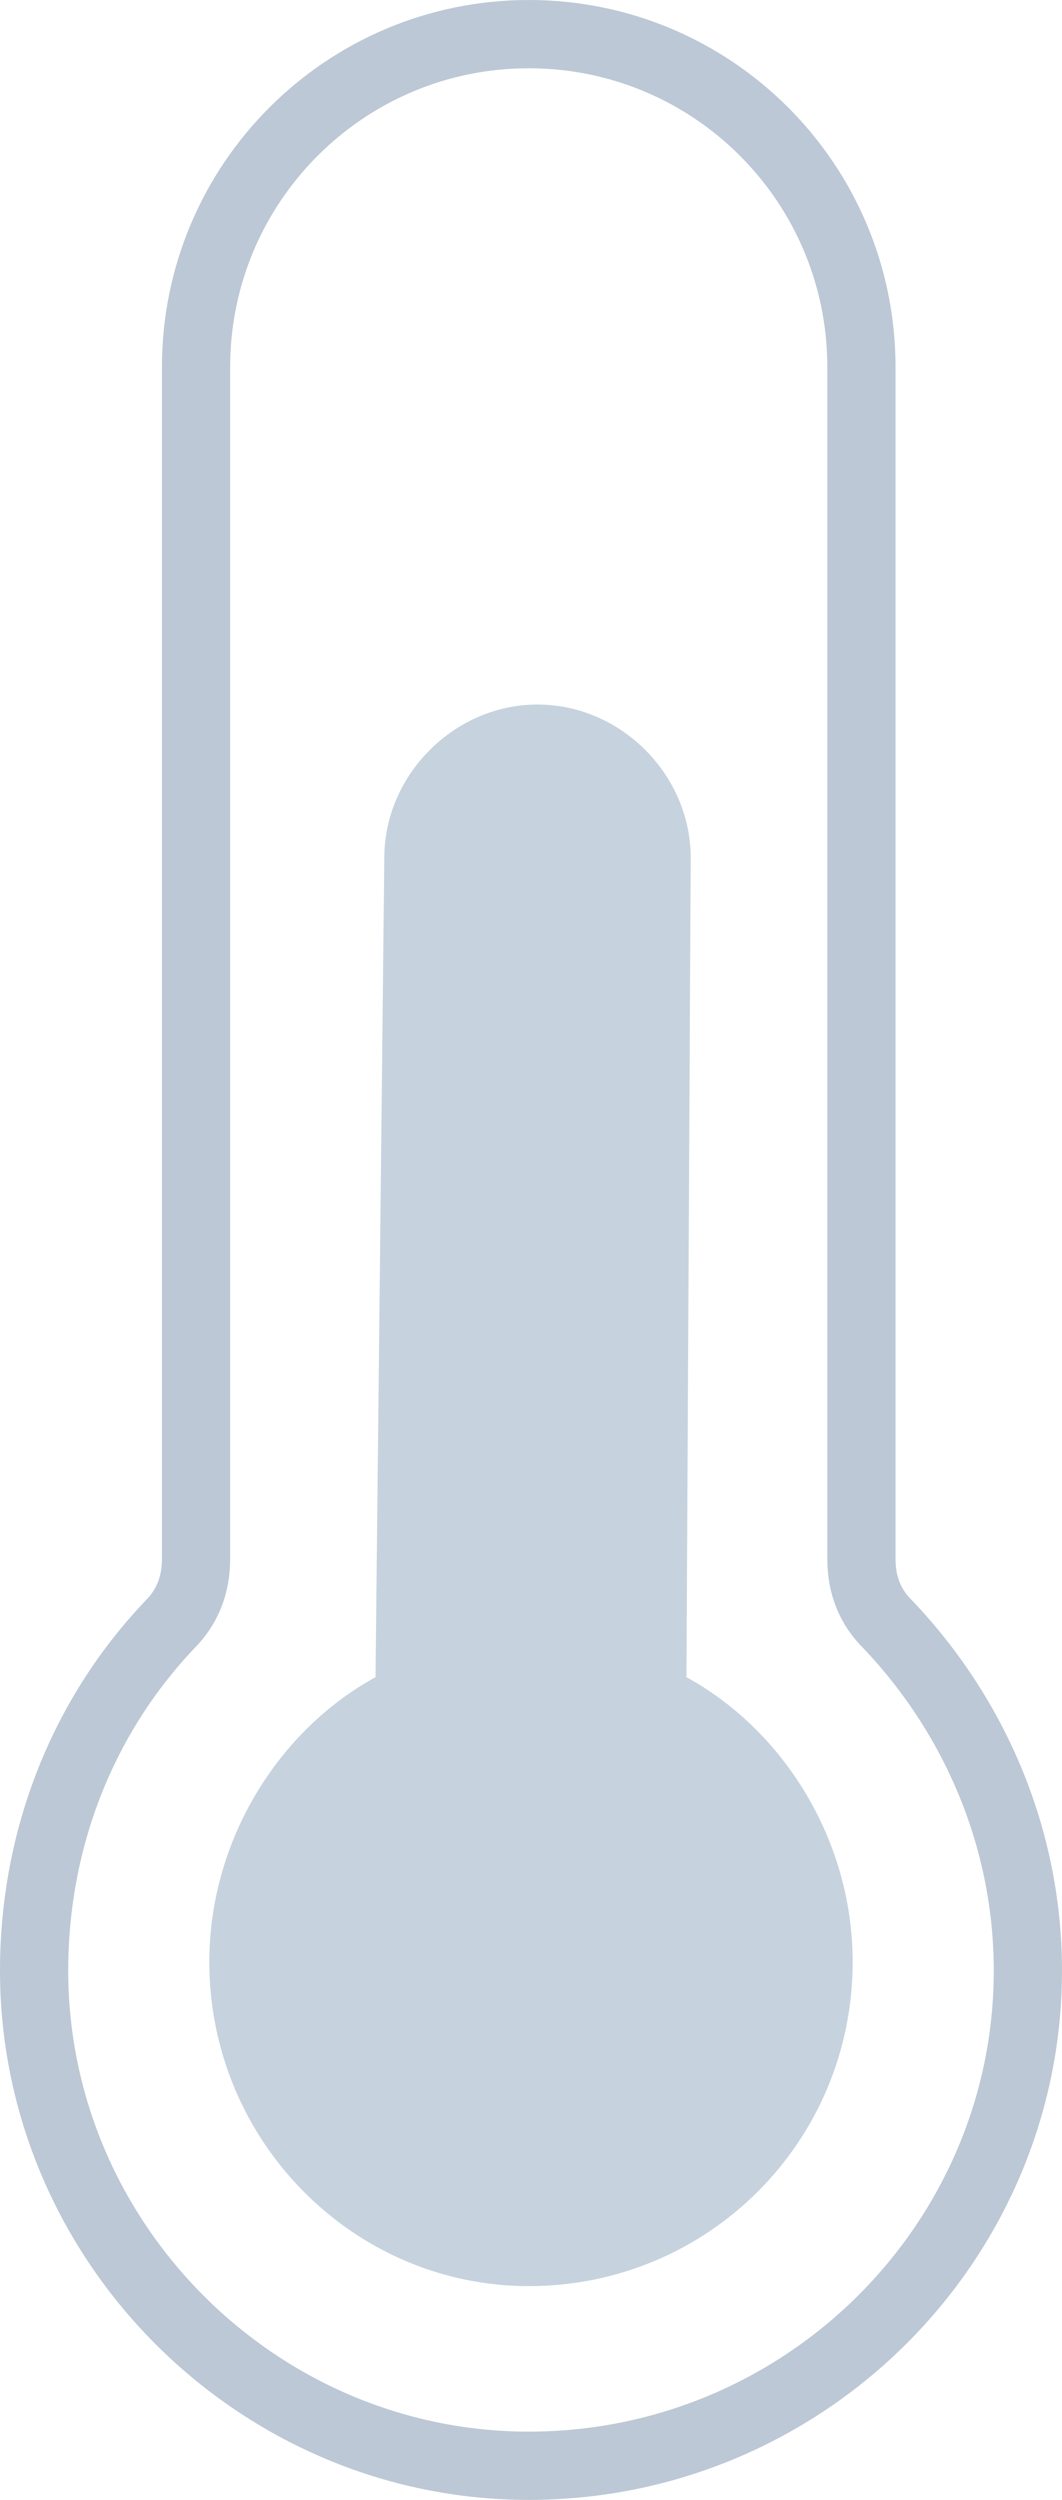
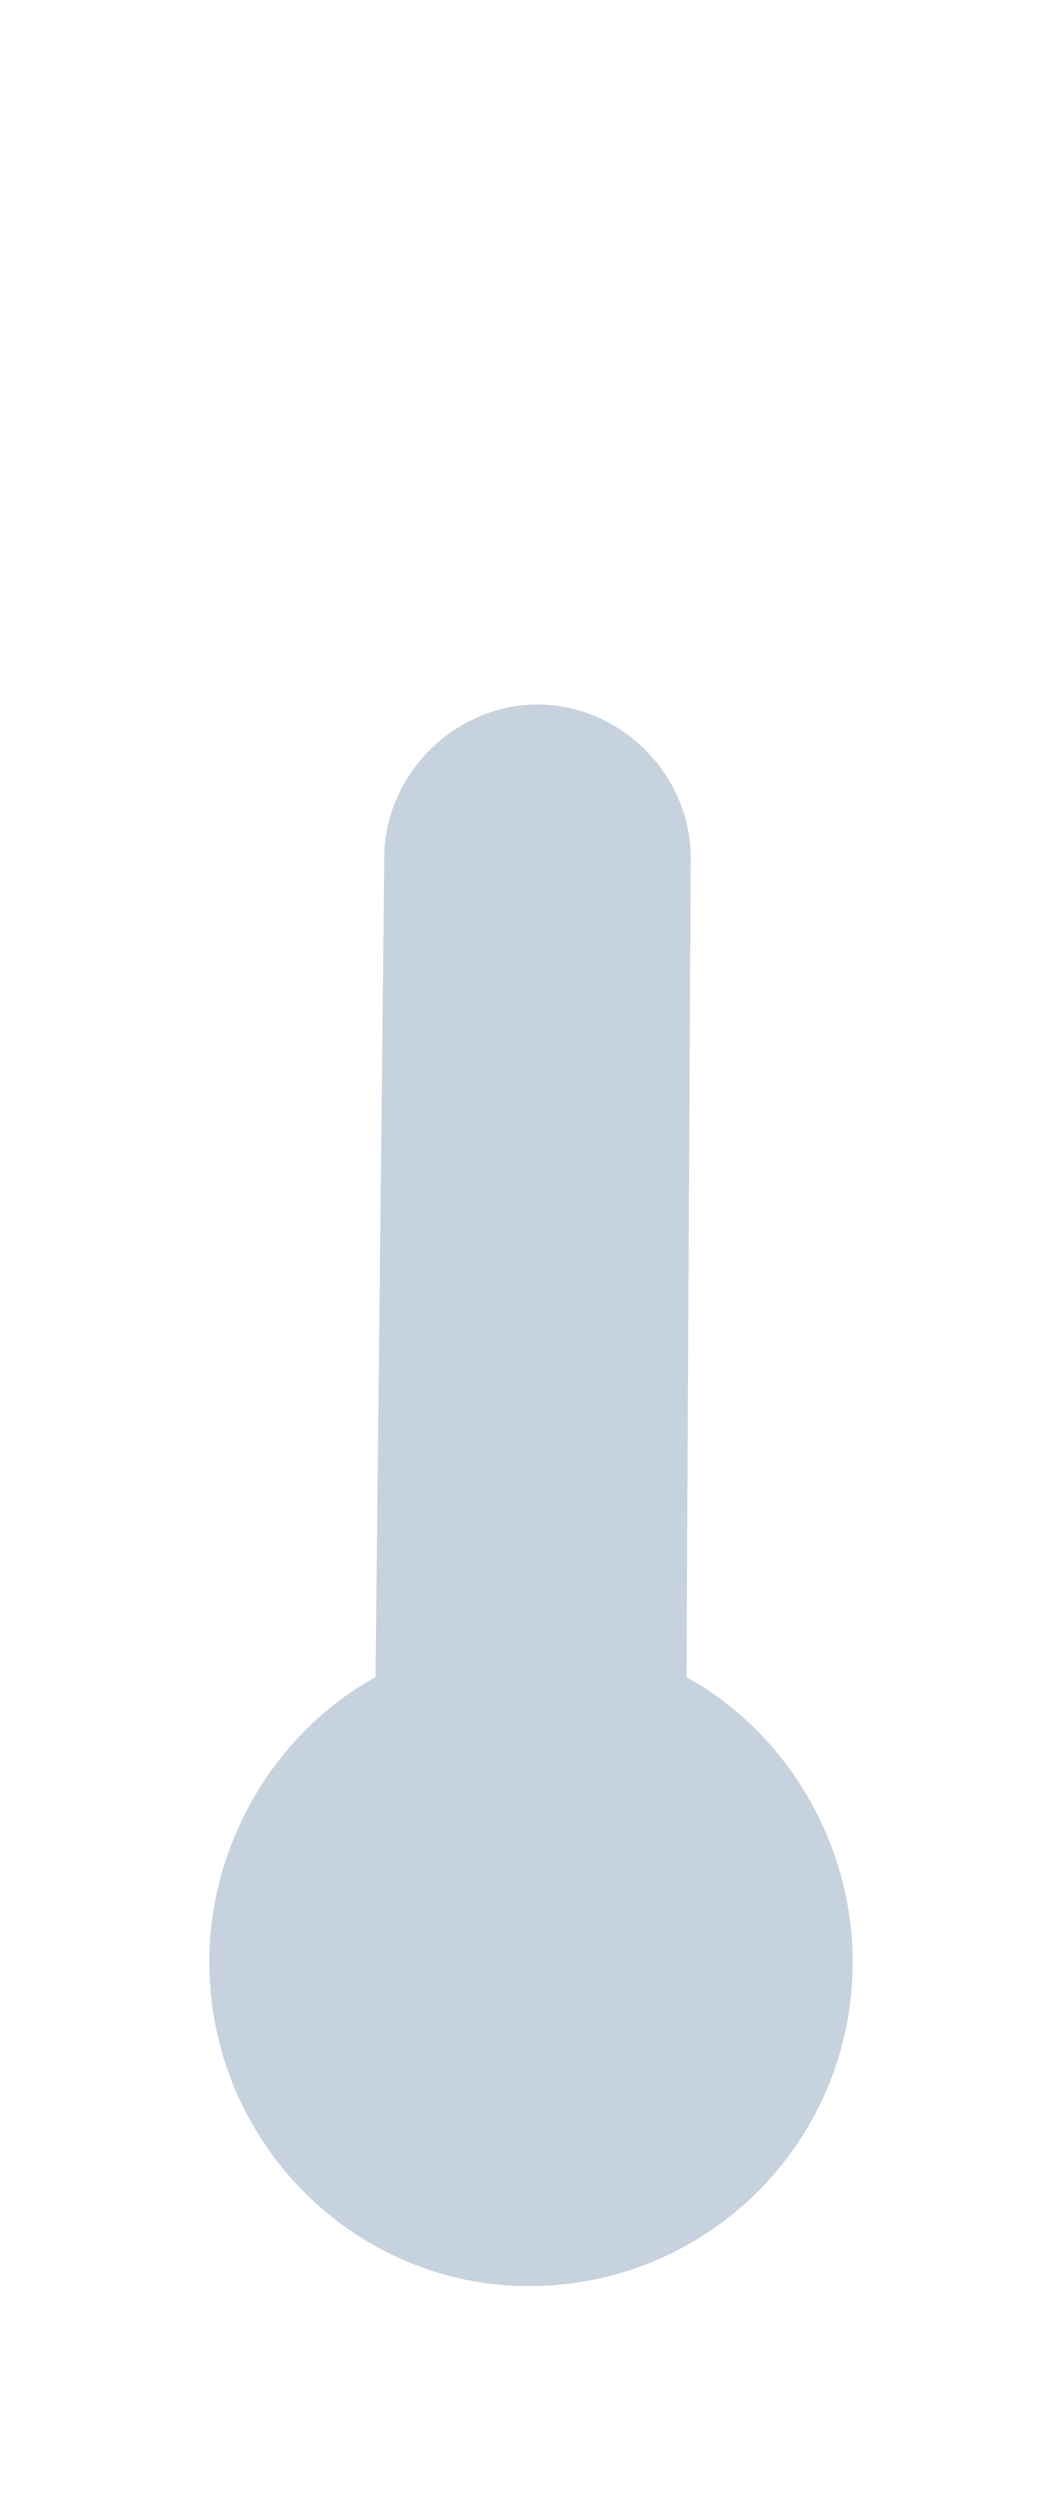
<svg xmlns="http://www.w3.org/2000/svg" version="1.1" id="Capa_1" x="0px" y="0px" width="77.839px" height="183.07px" viewBox="0 0 77.839 183.07" style="enable-background:new 0 0 77.839 183.07;" xml:space="preserve">
  <style type="text/css">
	.st0{fill-rule:evenodd;clip-rule:evenodd;fill:none;stroke:#BCC8D5;stroke-width:5;stroke-miterlimit:10;}
	.st1{fill-rule:evenodd;clip-rule:evenodd;fill:#C6D3DE;}
</style>
  <g>
-     <path class="st0" d="M38.753,180.57c20.229,0,36.585-16.36,36.585-36.257c0-9.62-3.845-18.602-10.256-25.343   c-1.306-1.283-1.944-2.884-1.944-4.809V26.889C63.139,13.41,52.239,2.5,38.753,2.5c-13.462,0-24.384,10.91-24.384,24.389v87.272   c0,1.924-0.643,3.525-1.921,4.809C6.037,125.71,2.5,134.693,2.5,144.313C2.5,164.21,18.88,180.57,38.753,180.57L38.753,180.57z" />
    <g>
      <path class="st1" d="M50.314,122.821l0.312-59.997c0-6.096-5.13-11.232-11.23-11.232c-6.08,0-11.23,5.137-11.23,11.232    l-0.643,59.997c-7.051,3.854-12.18,11.872-12.18,20.853c0,13.154,10.591,23.742,23.411,23.742    c13.155,0,23.742-10.588,23.742-23.742C62.496,134.693,57.369,126.674,50.314,122.821L50.314,122.821z" />
    </g>
  </g>
</svg>